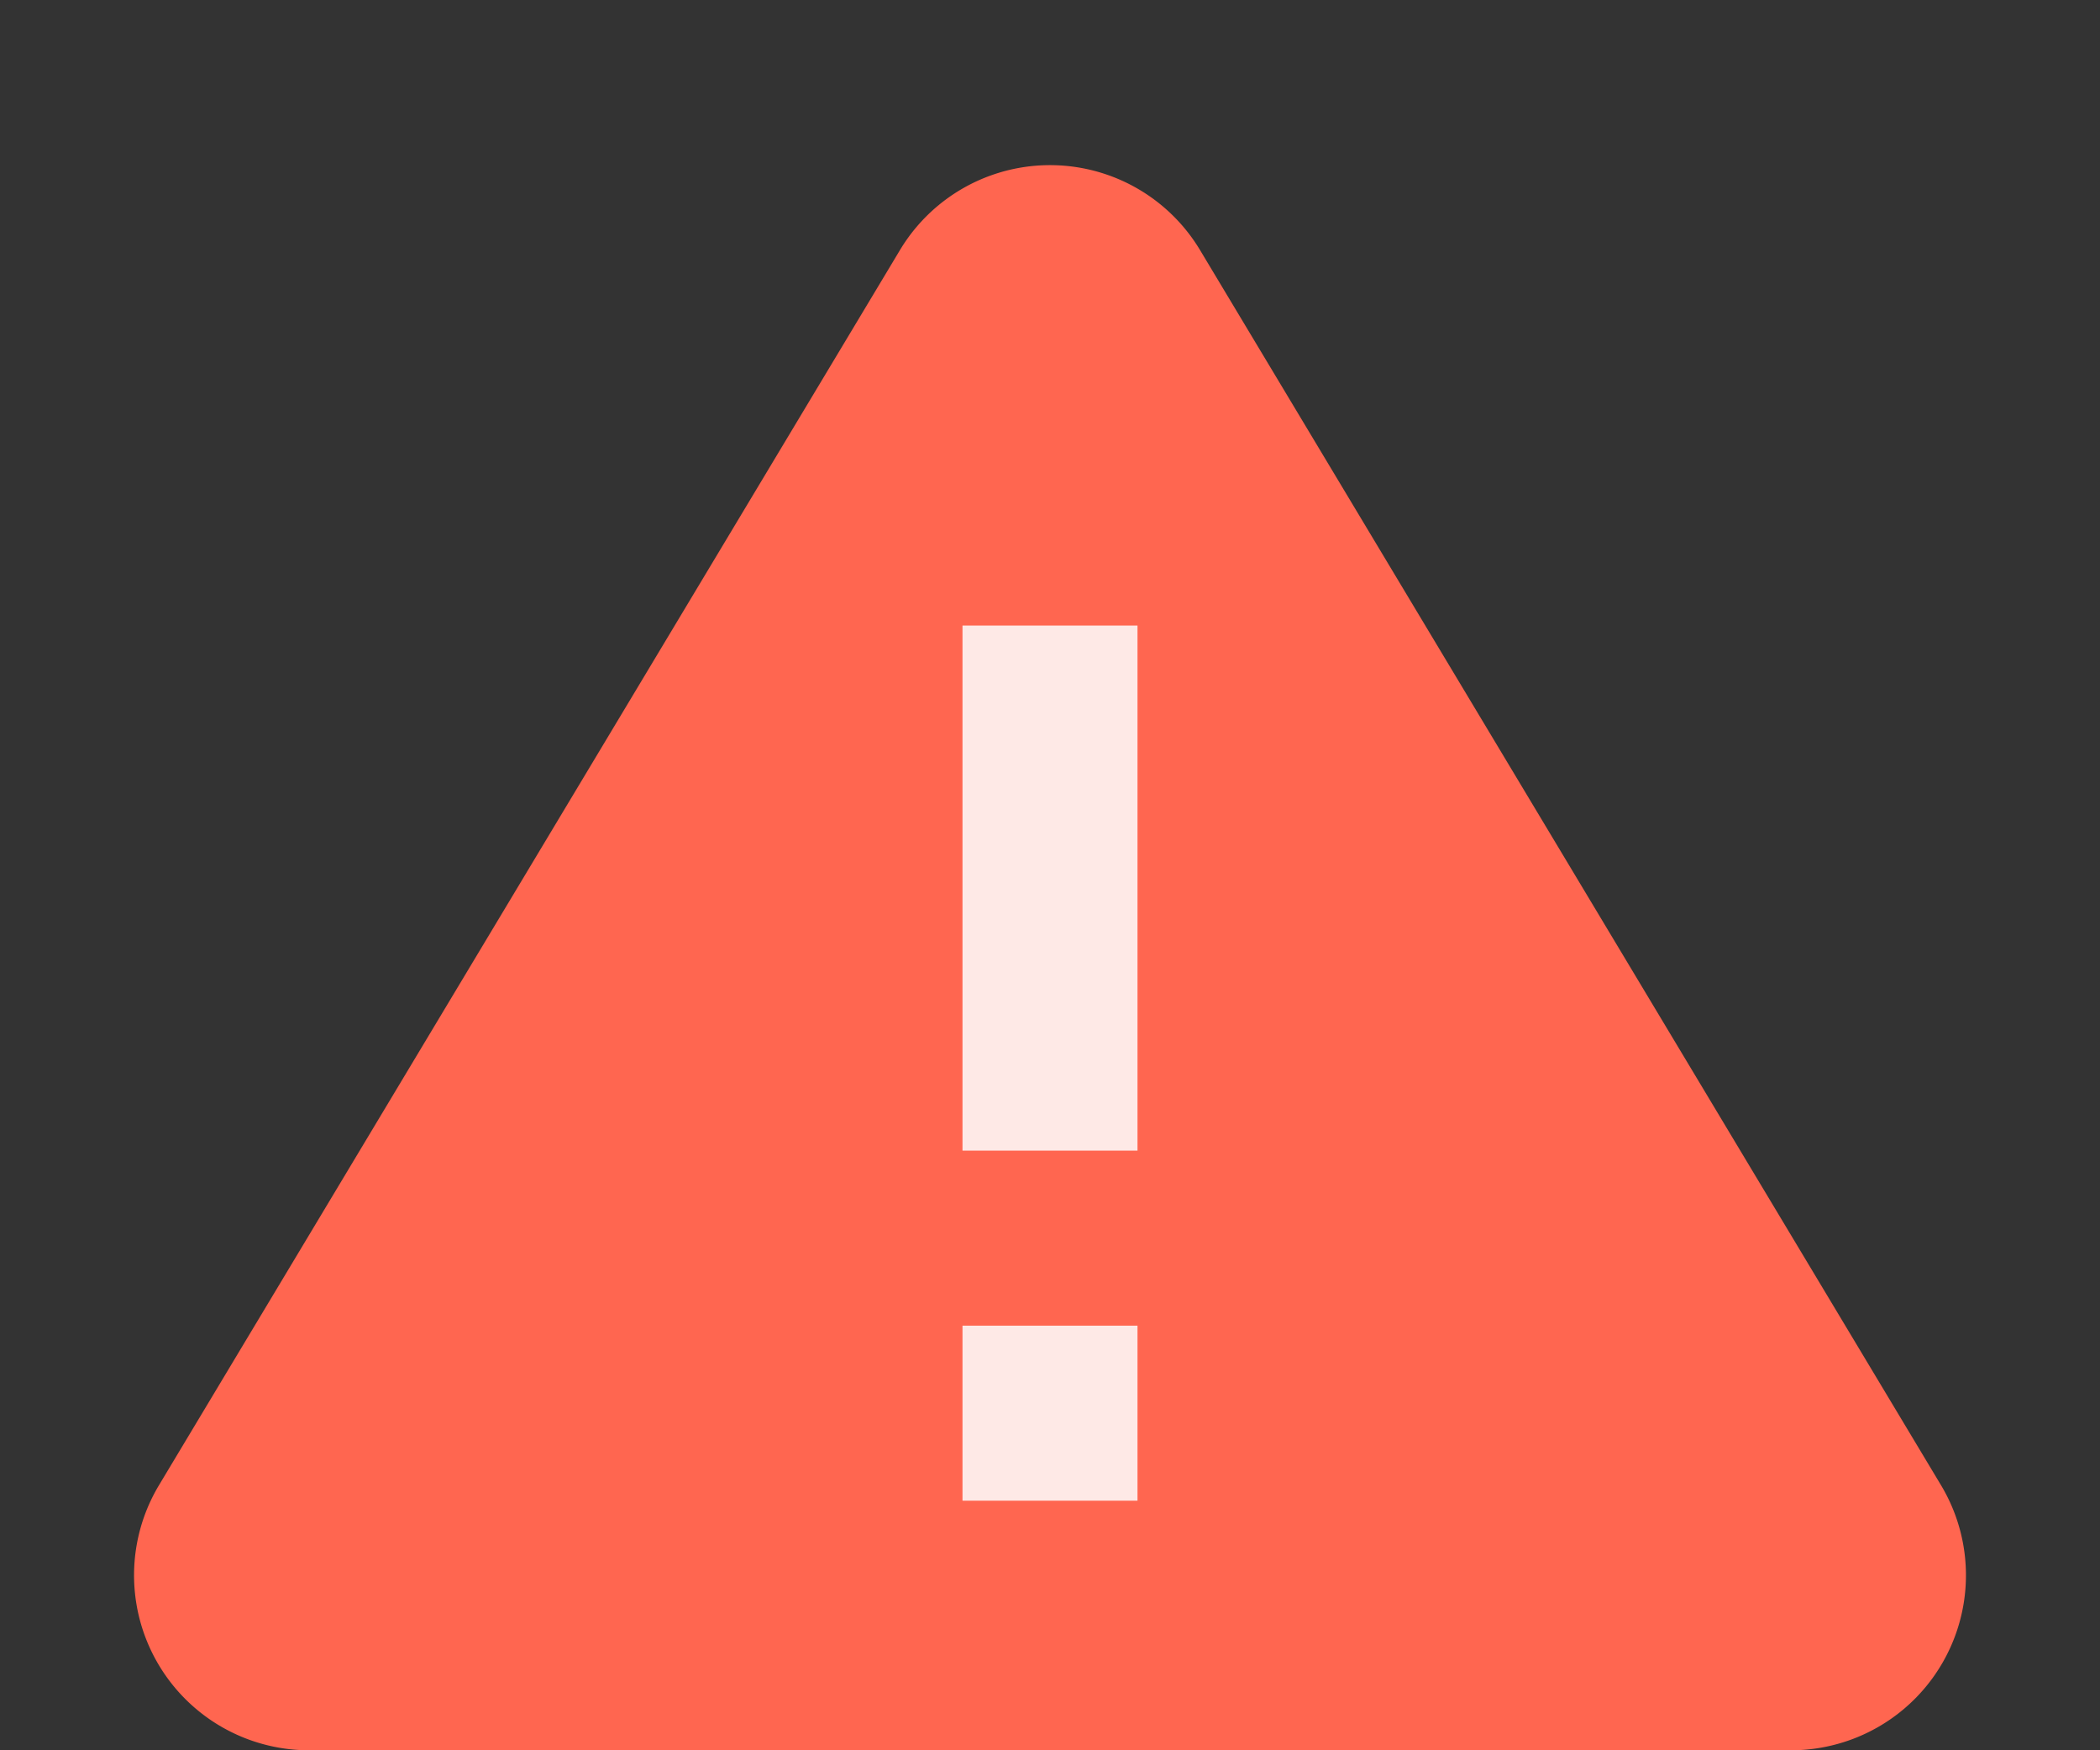
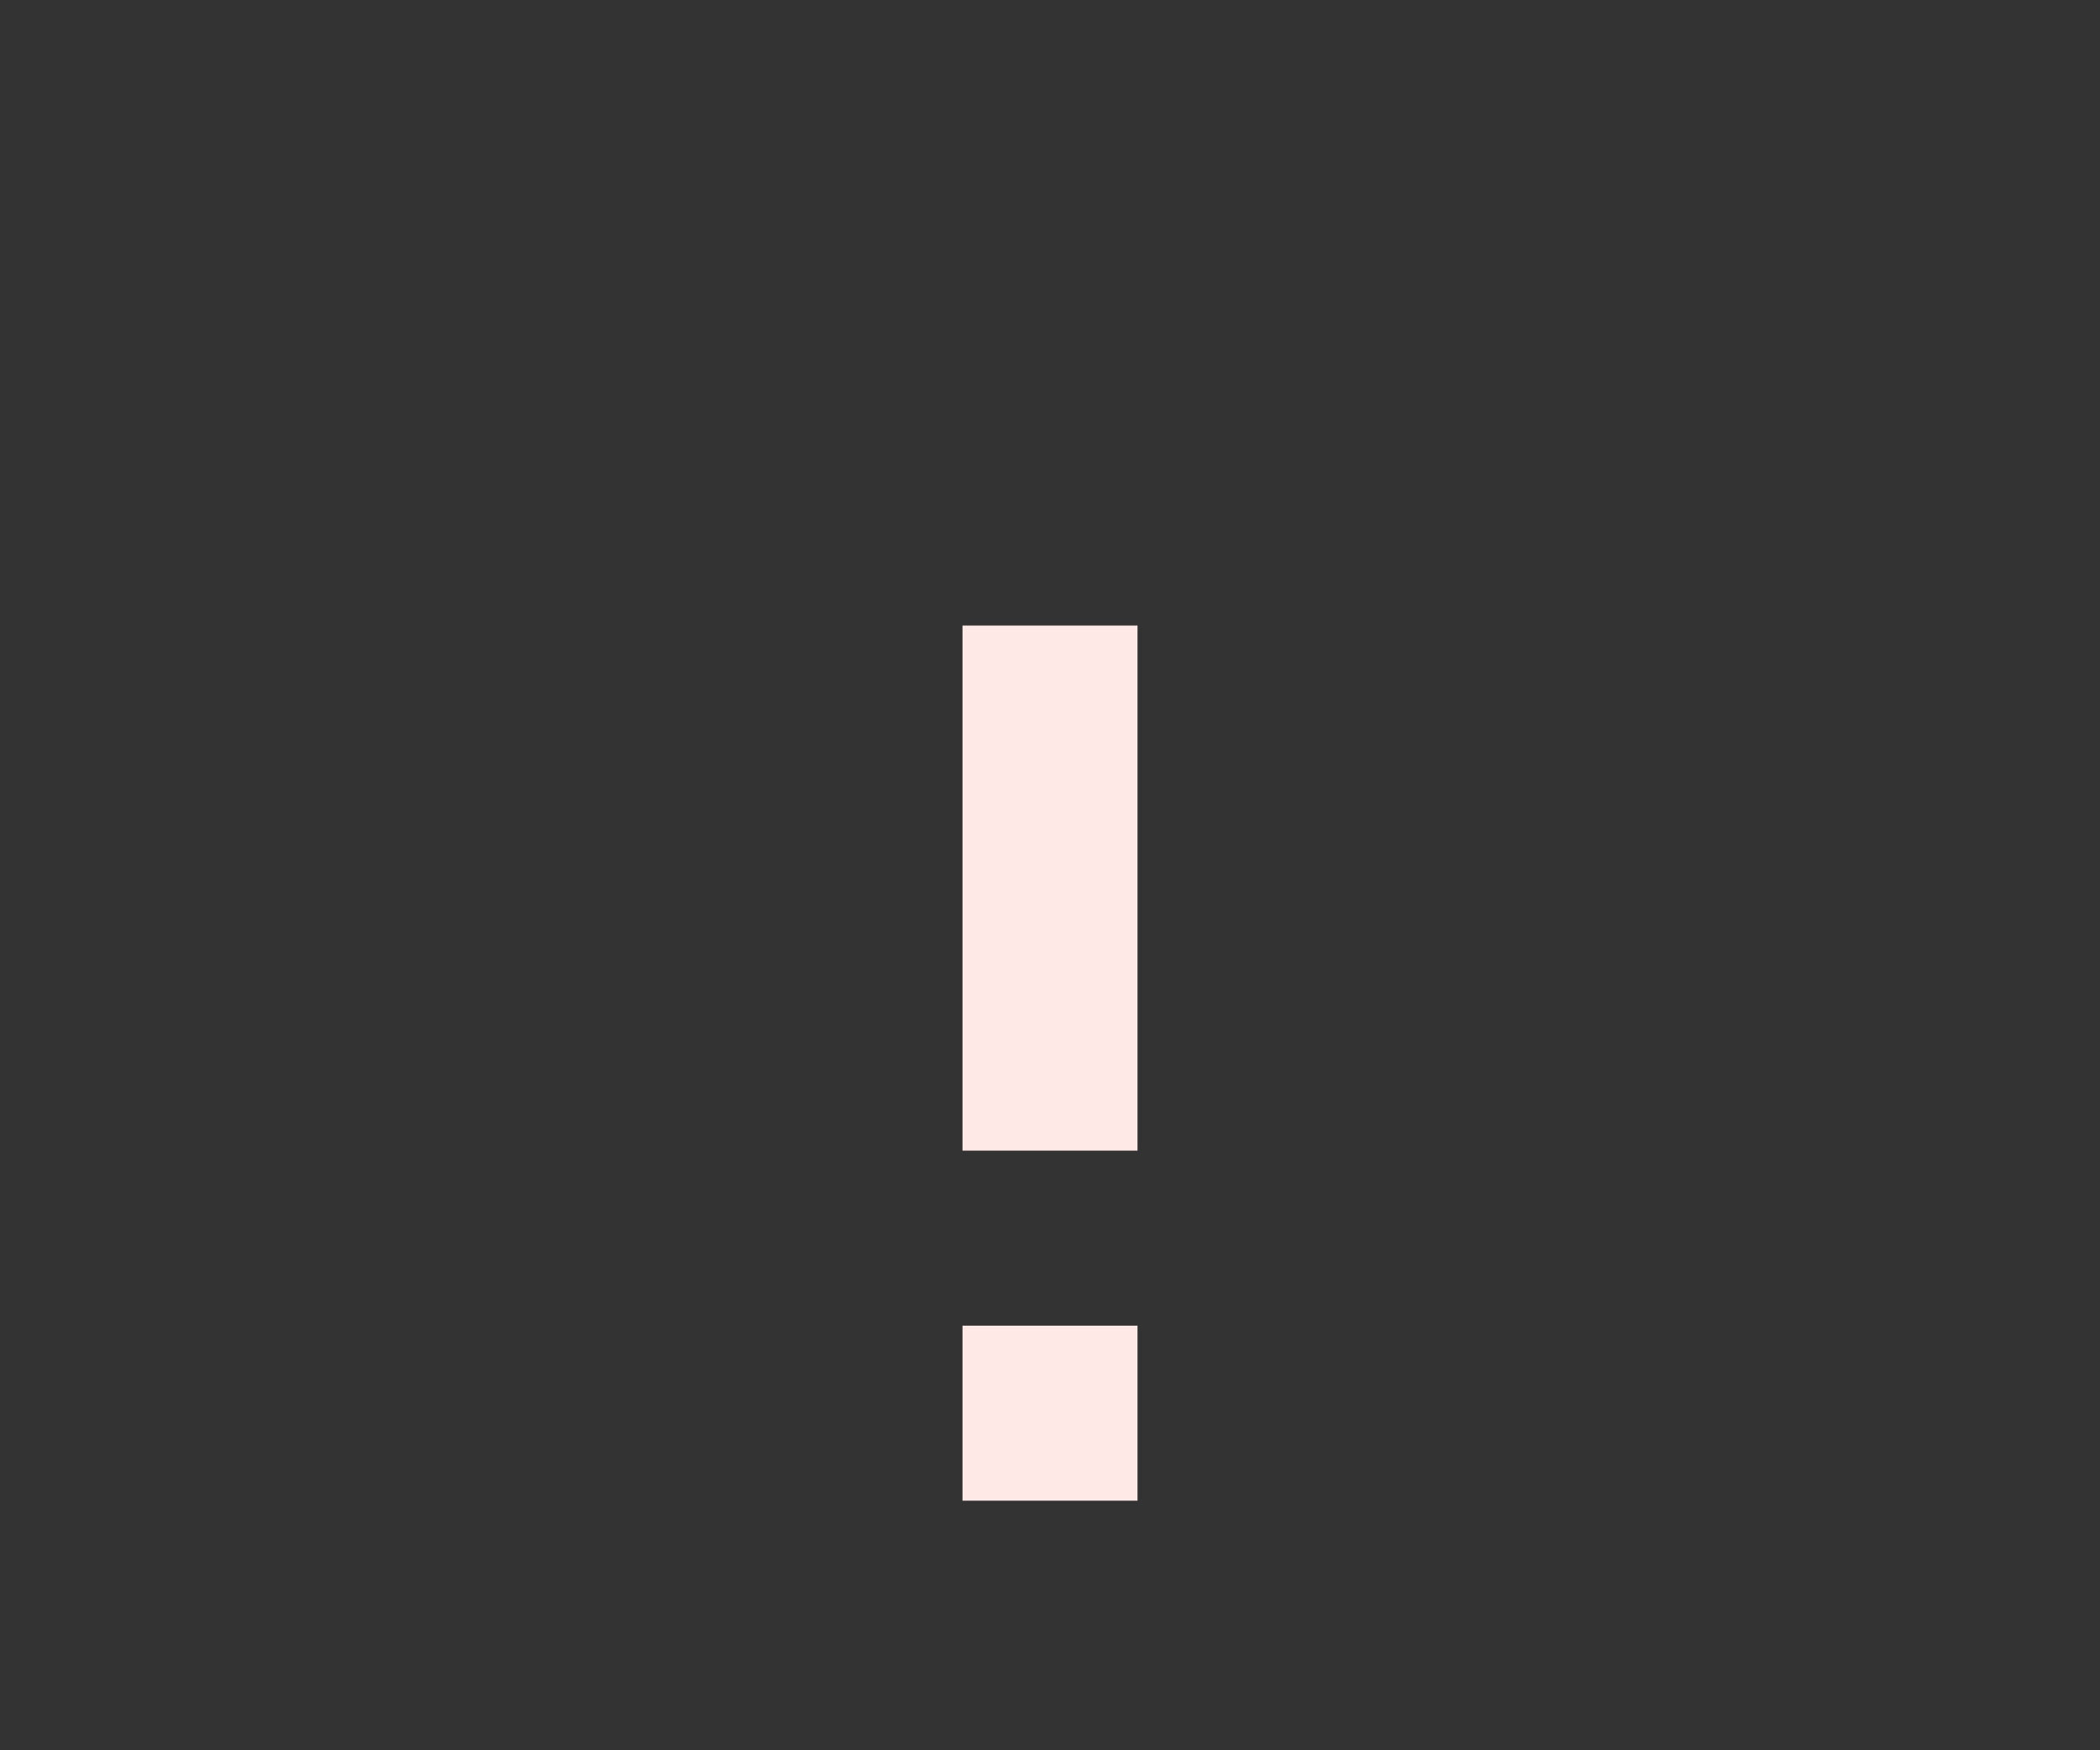
<svg xmlns="http://www.w3.org/2000/svg" id="Сгруппировать_974" data-name="Сгруппировать 974" width="24" height="20" viewBox="0 0 24 20">
  <rect x="0" y="0" width="24" height="20" fill="#333333" stroke="none" />
-   <path id="Многоугольник_1" data-name="Многоугольник 1" d="M10.285,2.858a2,2,0,0,1,3.43,0l8.468,14.113A2,2,0,0,1,20.468,20H3.532a2,2,0,0,1-1.715-3.029Z" fill="#ff6650" />
  <path id="Контур_1068" data-name="Контур 1068" d="M2,10H0V4H2ZM2,2H0V0H2Z" transform="translate(13 17.148) rotate(180)" fill="#fee9e6" />
</svg>